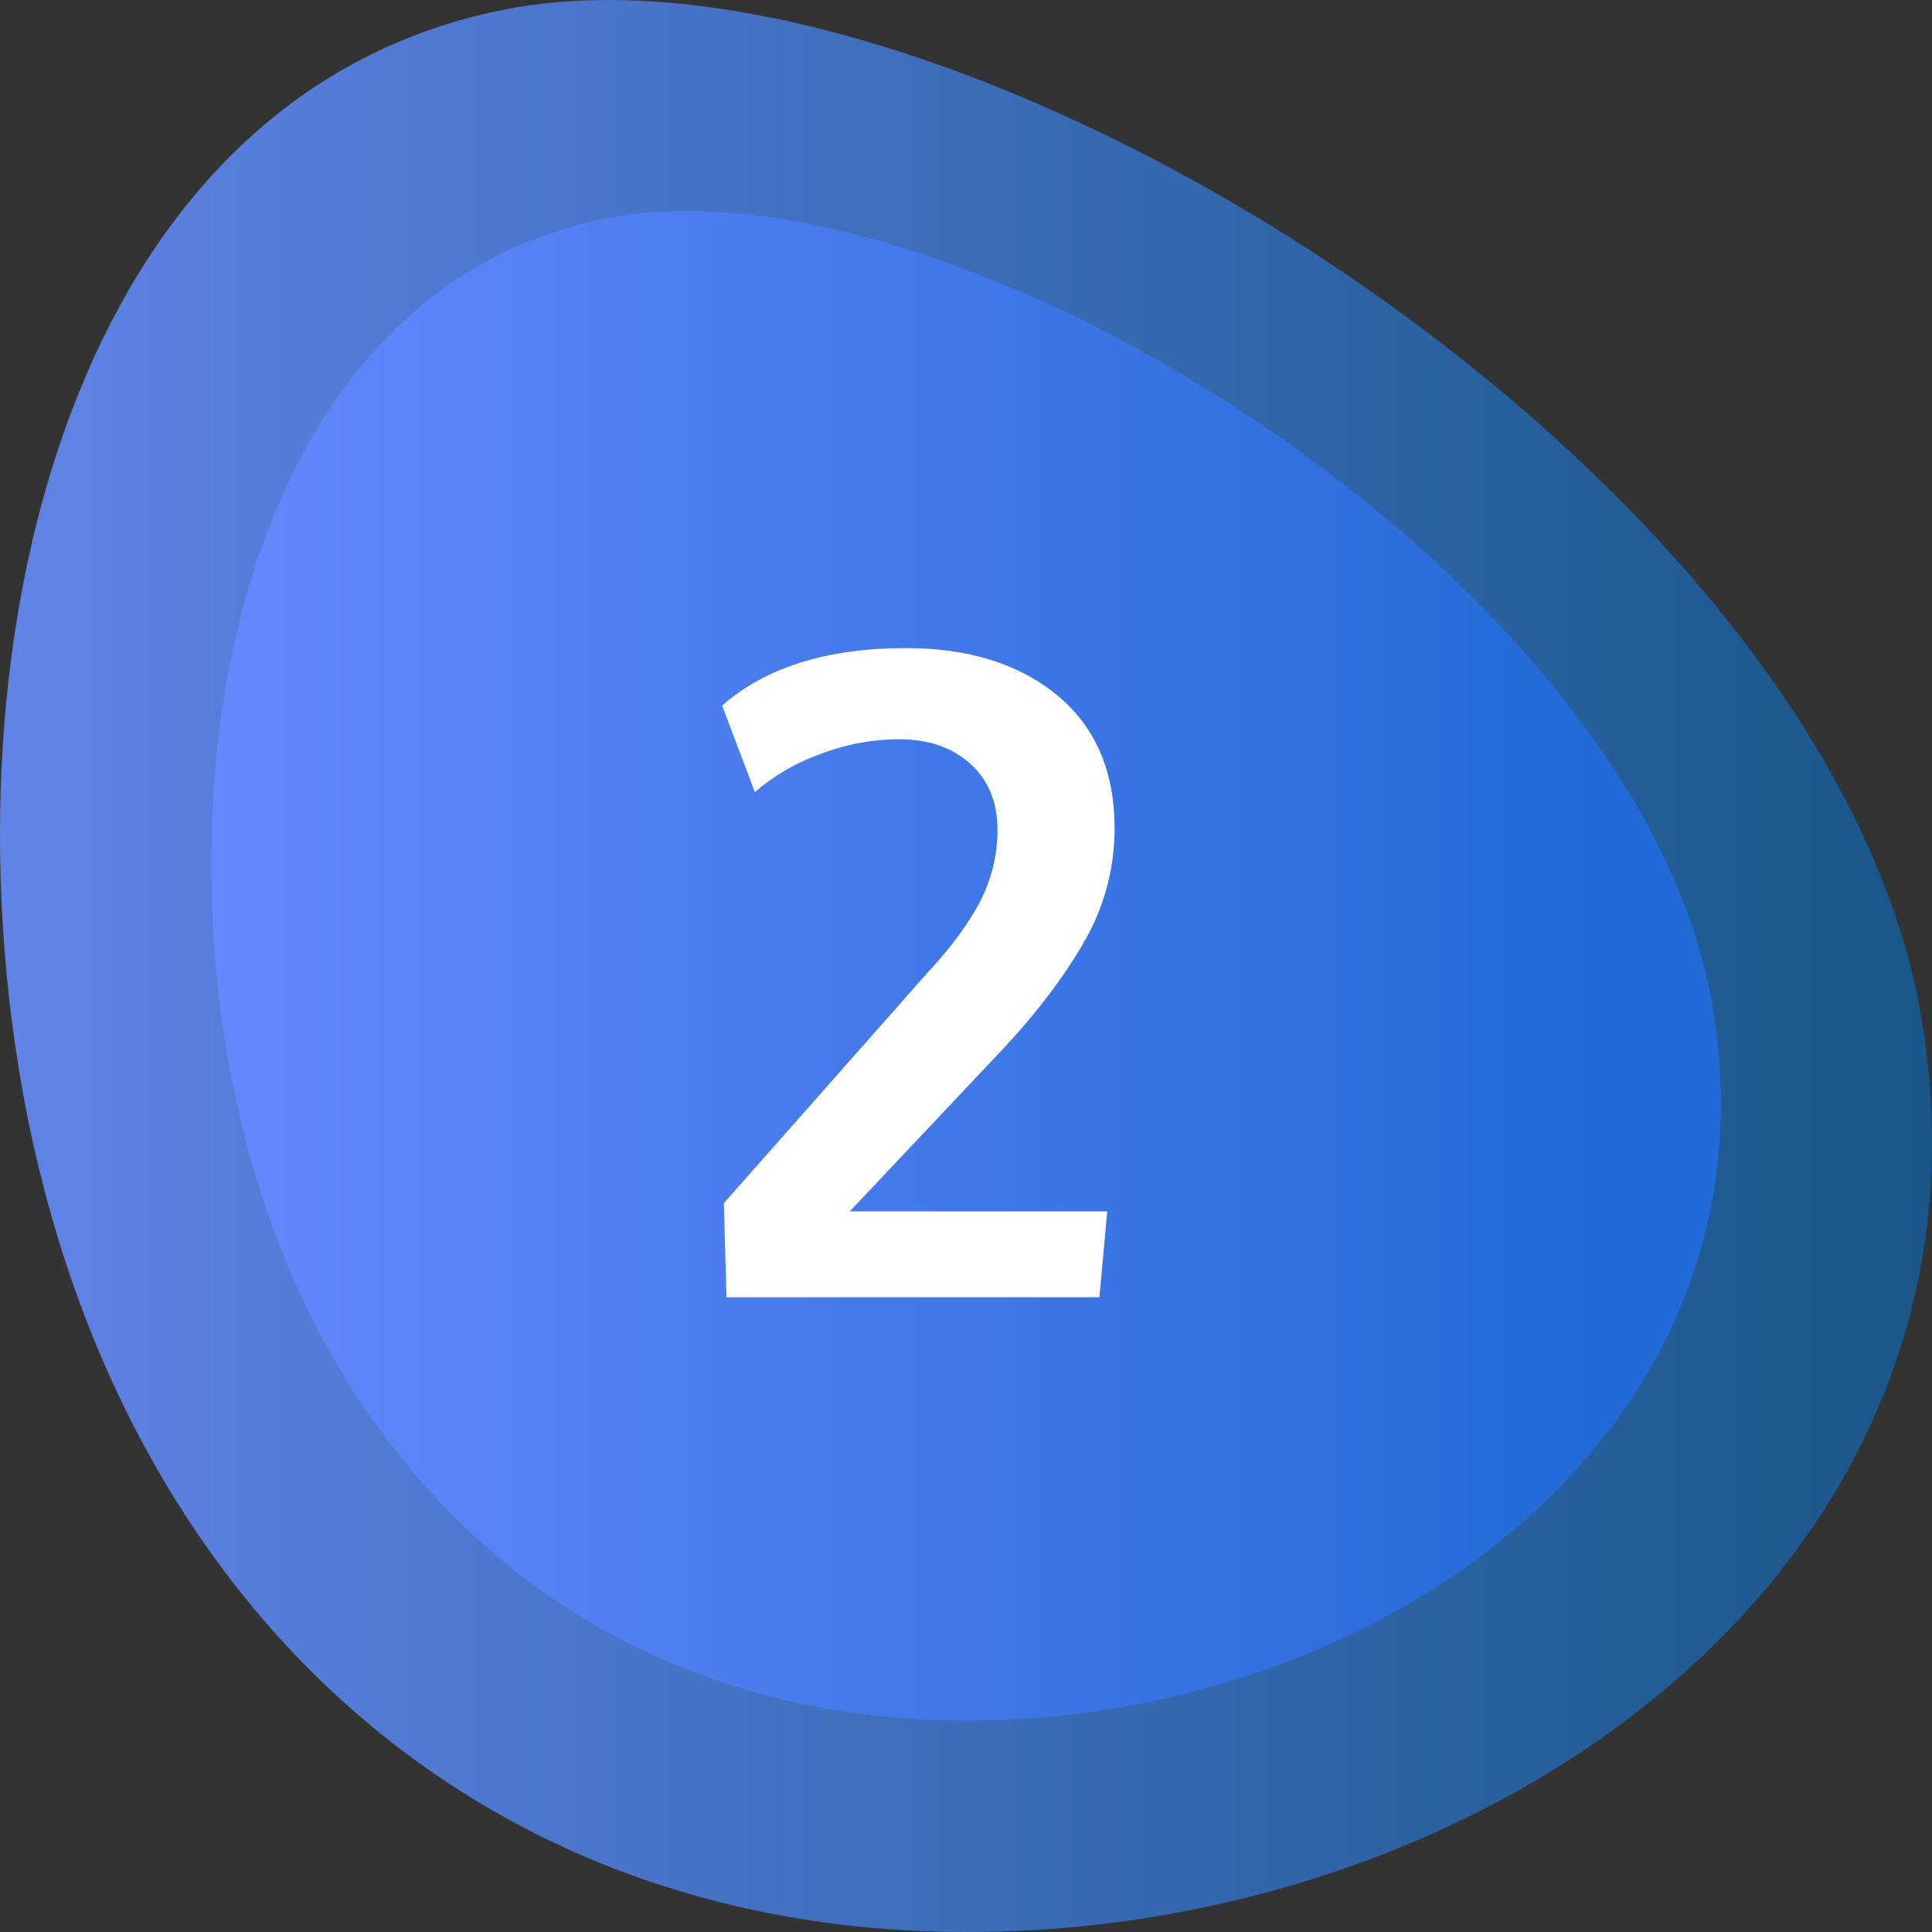
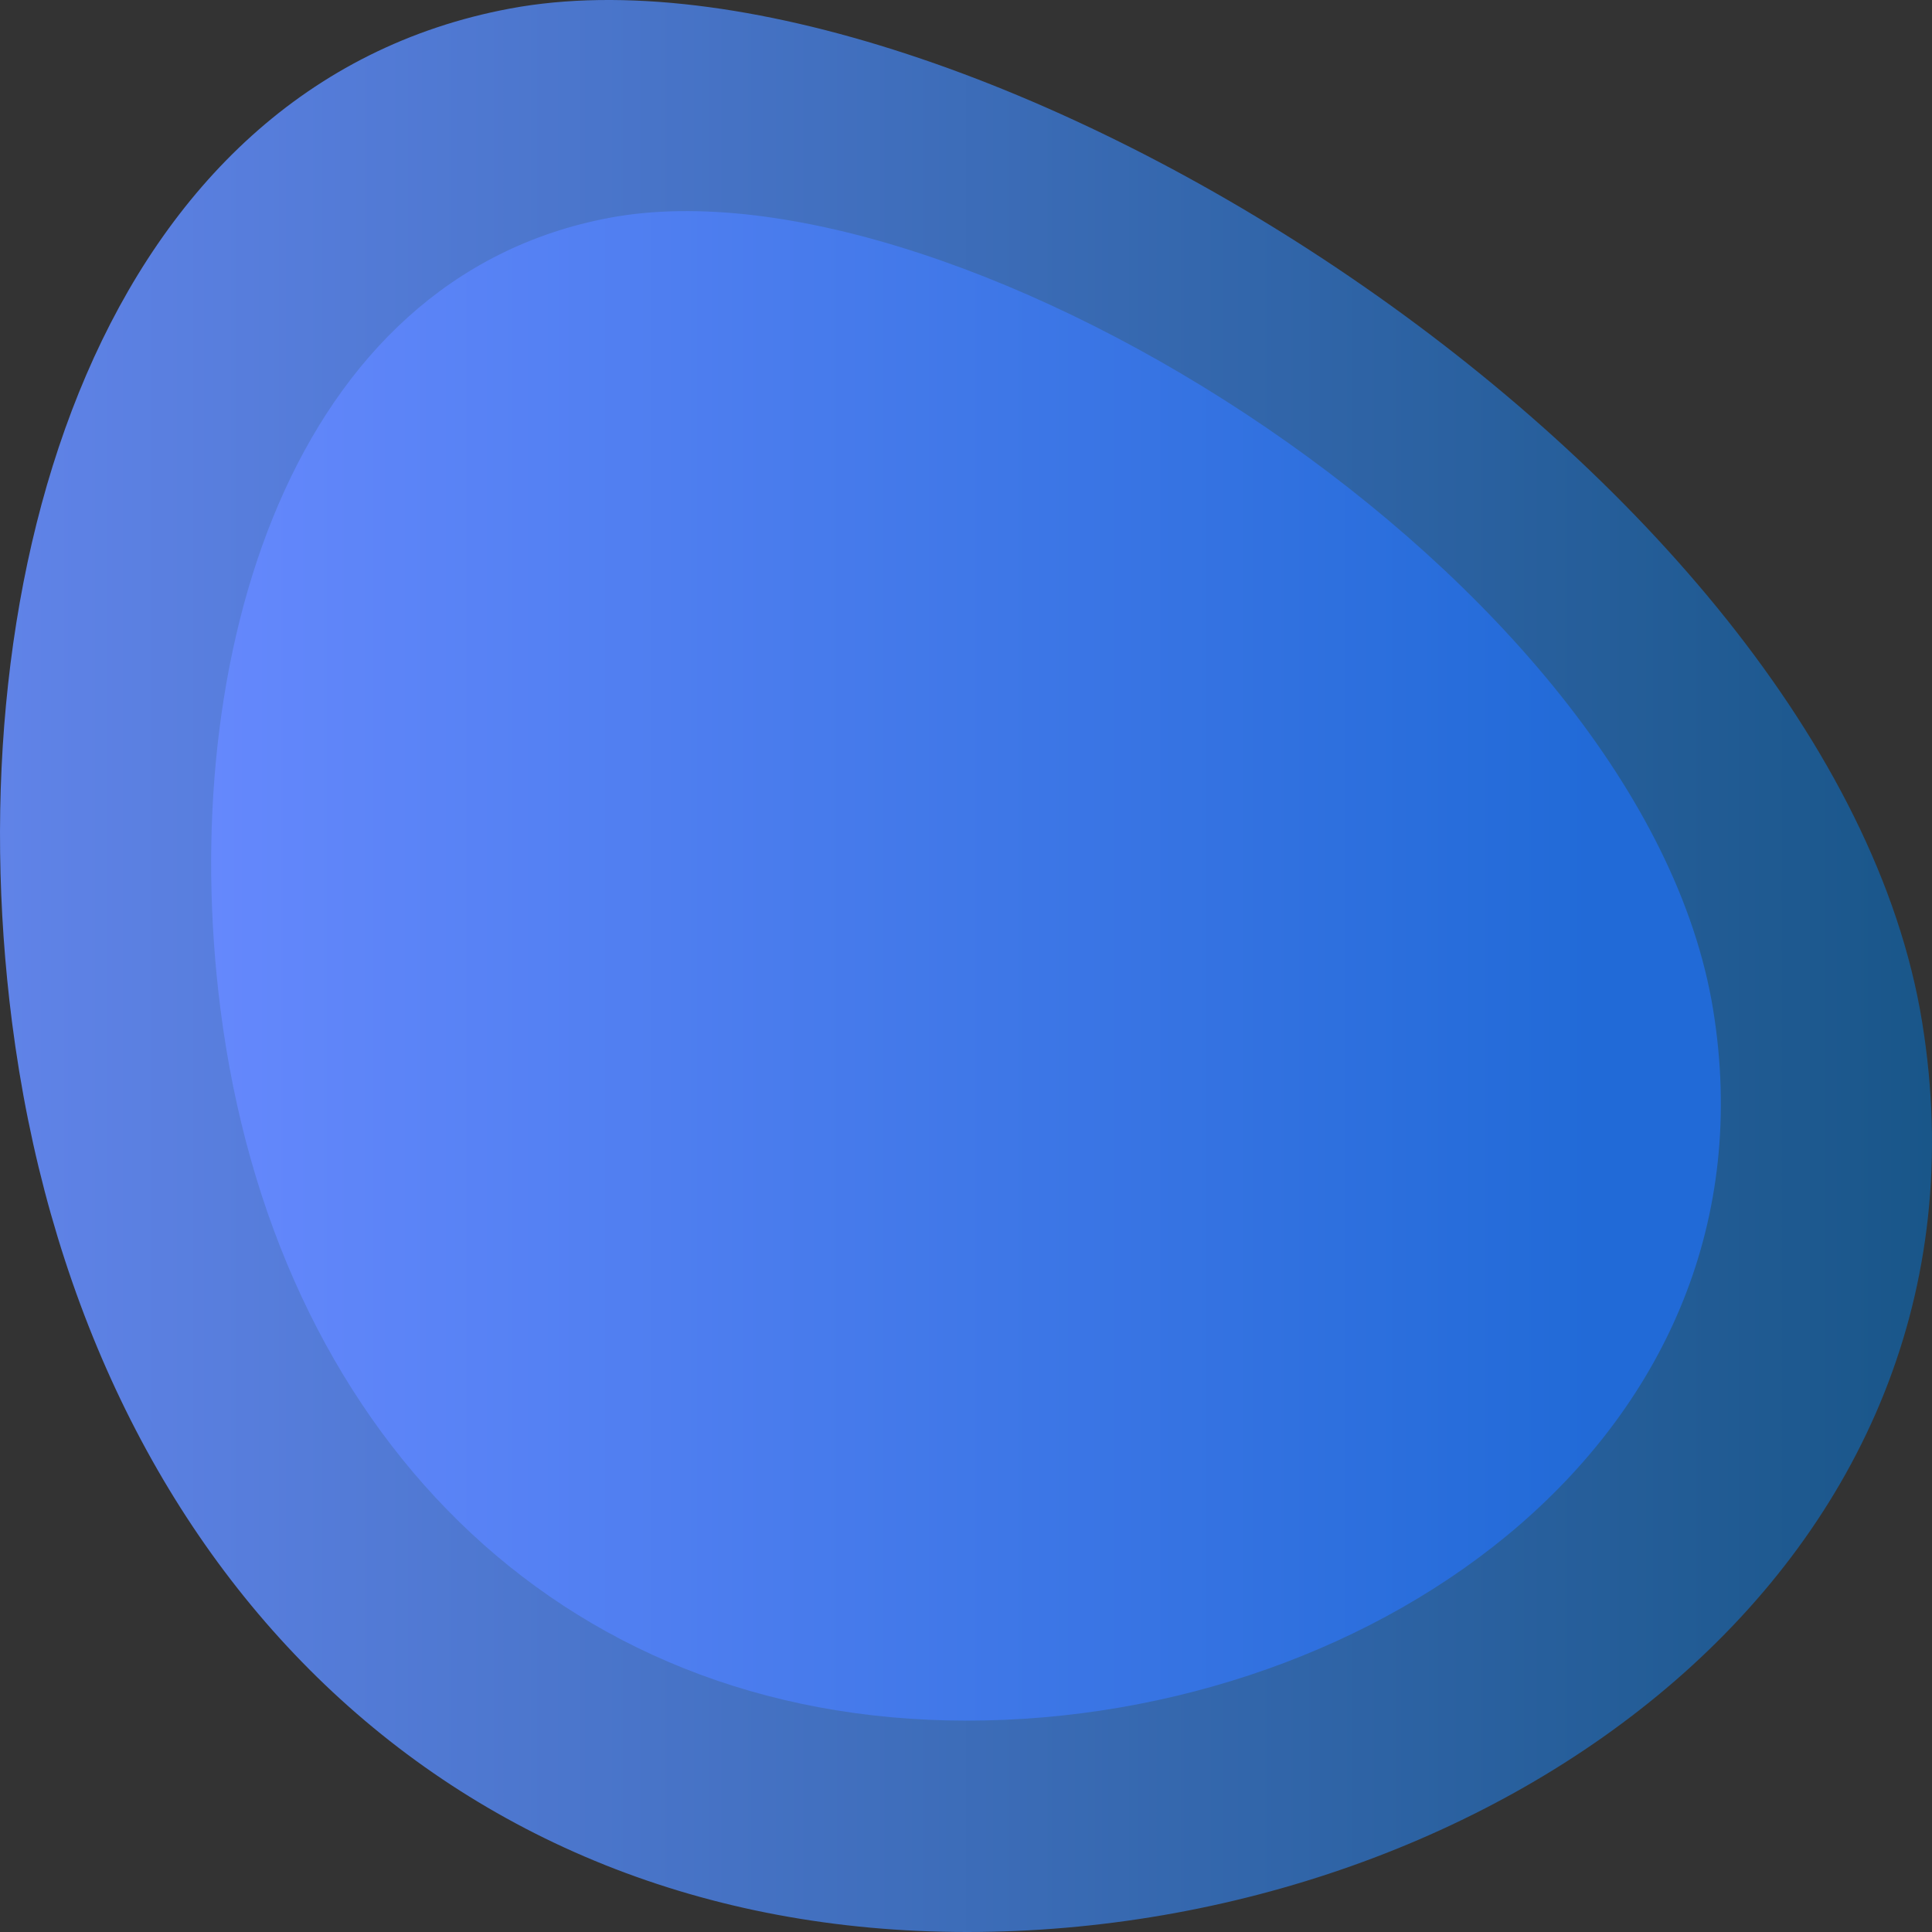
<svg xmlns="http://www.w3.org/2000/svg" width="37" height="37" viewBox="0 0 37 37" fill="none">
  <rect x="0" y="0" width="37" height="37" fill="#333333" stroke="none" />
  <g clip-path="url(#clip0_329_4274)">
    <path d="M36.81 19.567C38.5 29.963 28.622 37 18.52 37C8.418 37 1.537 29.805 0.229 19.567C-0.871 10.947 1.942 1.623 9.772 0.163C18.361 -1.439 35.097 9.033 36.81 19.567Z" fill="url(#paint0_linear_329_4274)" />
    <path d="M32.808 19.333C34.129 27.46 26.409 32.952 18.515 32.952C10.621 32.952 5.245 27.334 4.223 19.333C3.362 12.597 5.564 5.311 11.679 4.17C18.391 2.919 31.469 11.1 32.808 19.333Z" fill="url(#paint1_linear_329_4274)" />
-     <path d="M13.913 24.844L13.863 23.042L17.726 18.67C18.204 18.159 18.553 17.688 18.773 17.257C18.991 16.835 19.104 16.367 19.103 15.892C19.103 15.363 18.93 14.941 18.585 14.629C18.24 14.316 17.787 14.159 17.226 14.157C16.702 14.159 16.183 14.257 15.694 14.446C15.241 14.609 14.821 14.854 14.456 15.169L13.83 13.513C14.664 12.779 15.838 12.412 17.351 12.412C18.552 12.412 19.518 12.714 20.249 13.318C20.981 13.921 21.346 14.774 21.346 15.874C21.345 16.659 21.13 17.429 20.725 18.102C20.311 18.808 19.745 19.534 19.027 20.28L16.274 23.199H21.205L21.055 24.843L13.913 24.844Z" fill="white" />
  </g>
  <defs>
    <linearGradient id="paint0_linear_329_4274" x1="6.12471e-05" y1="18.5" x2="37" y2="18.5" gradientUnits="userSpaceOnUse">
      <stop stop-color="#6083E8" />
      <stop offset="1" stop-color="#195689" />
    </linearGradient>
    <linearGradient id="paint1_linear_329_4274" x1="4.044" y1="18.499" x2="32.956" y2="18.499" gradientUnits="userSpaceOnUse">
      <stop stop-color="#6588FC" />
      <stop offset="0.92" stop-color="#216AD7" />
    </linearGradient>
    <clipPath id="clip0_329_4274">
      <rect width="37" height="37" fill="white" />
    </clipPath>
  </defs>
</svg>